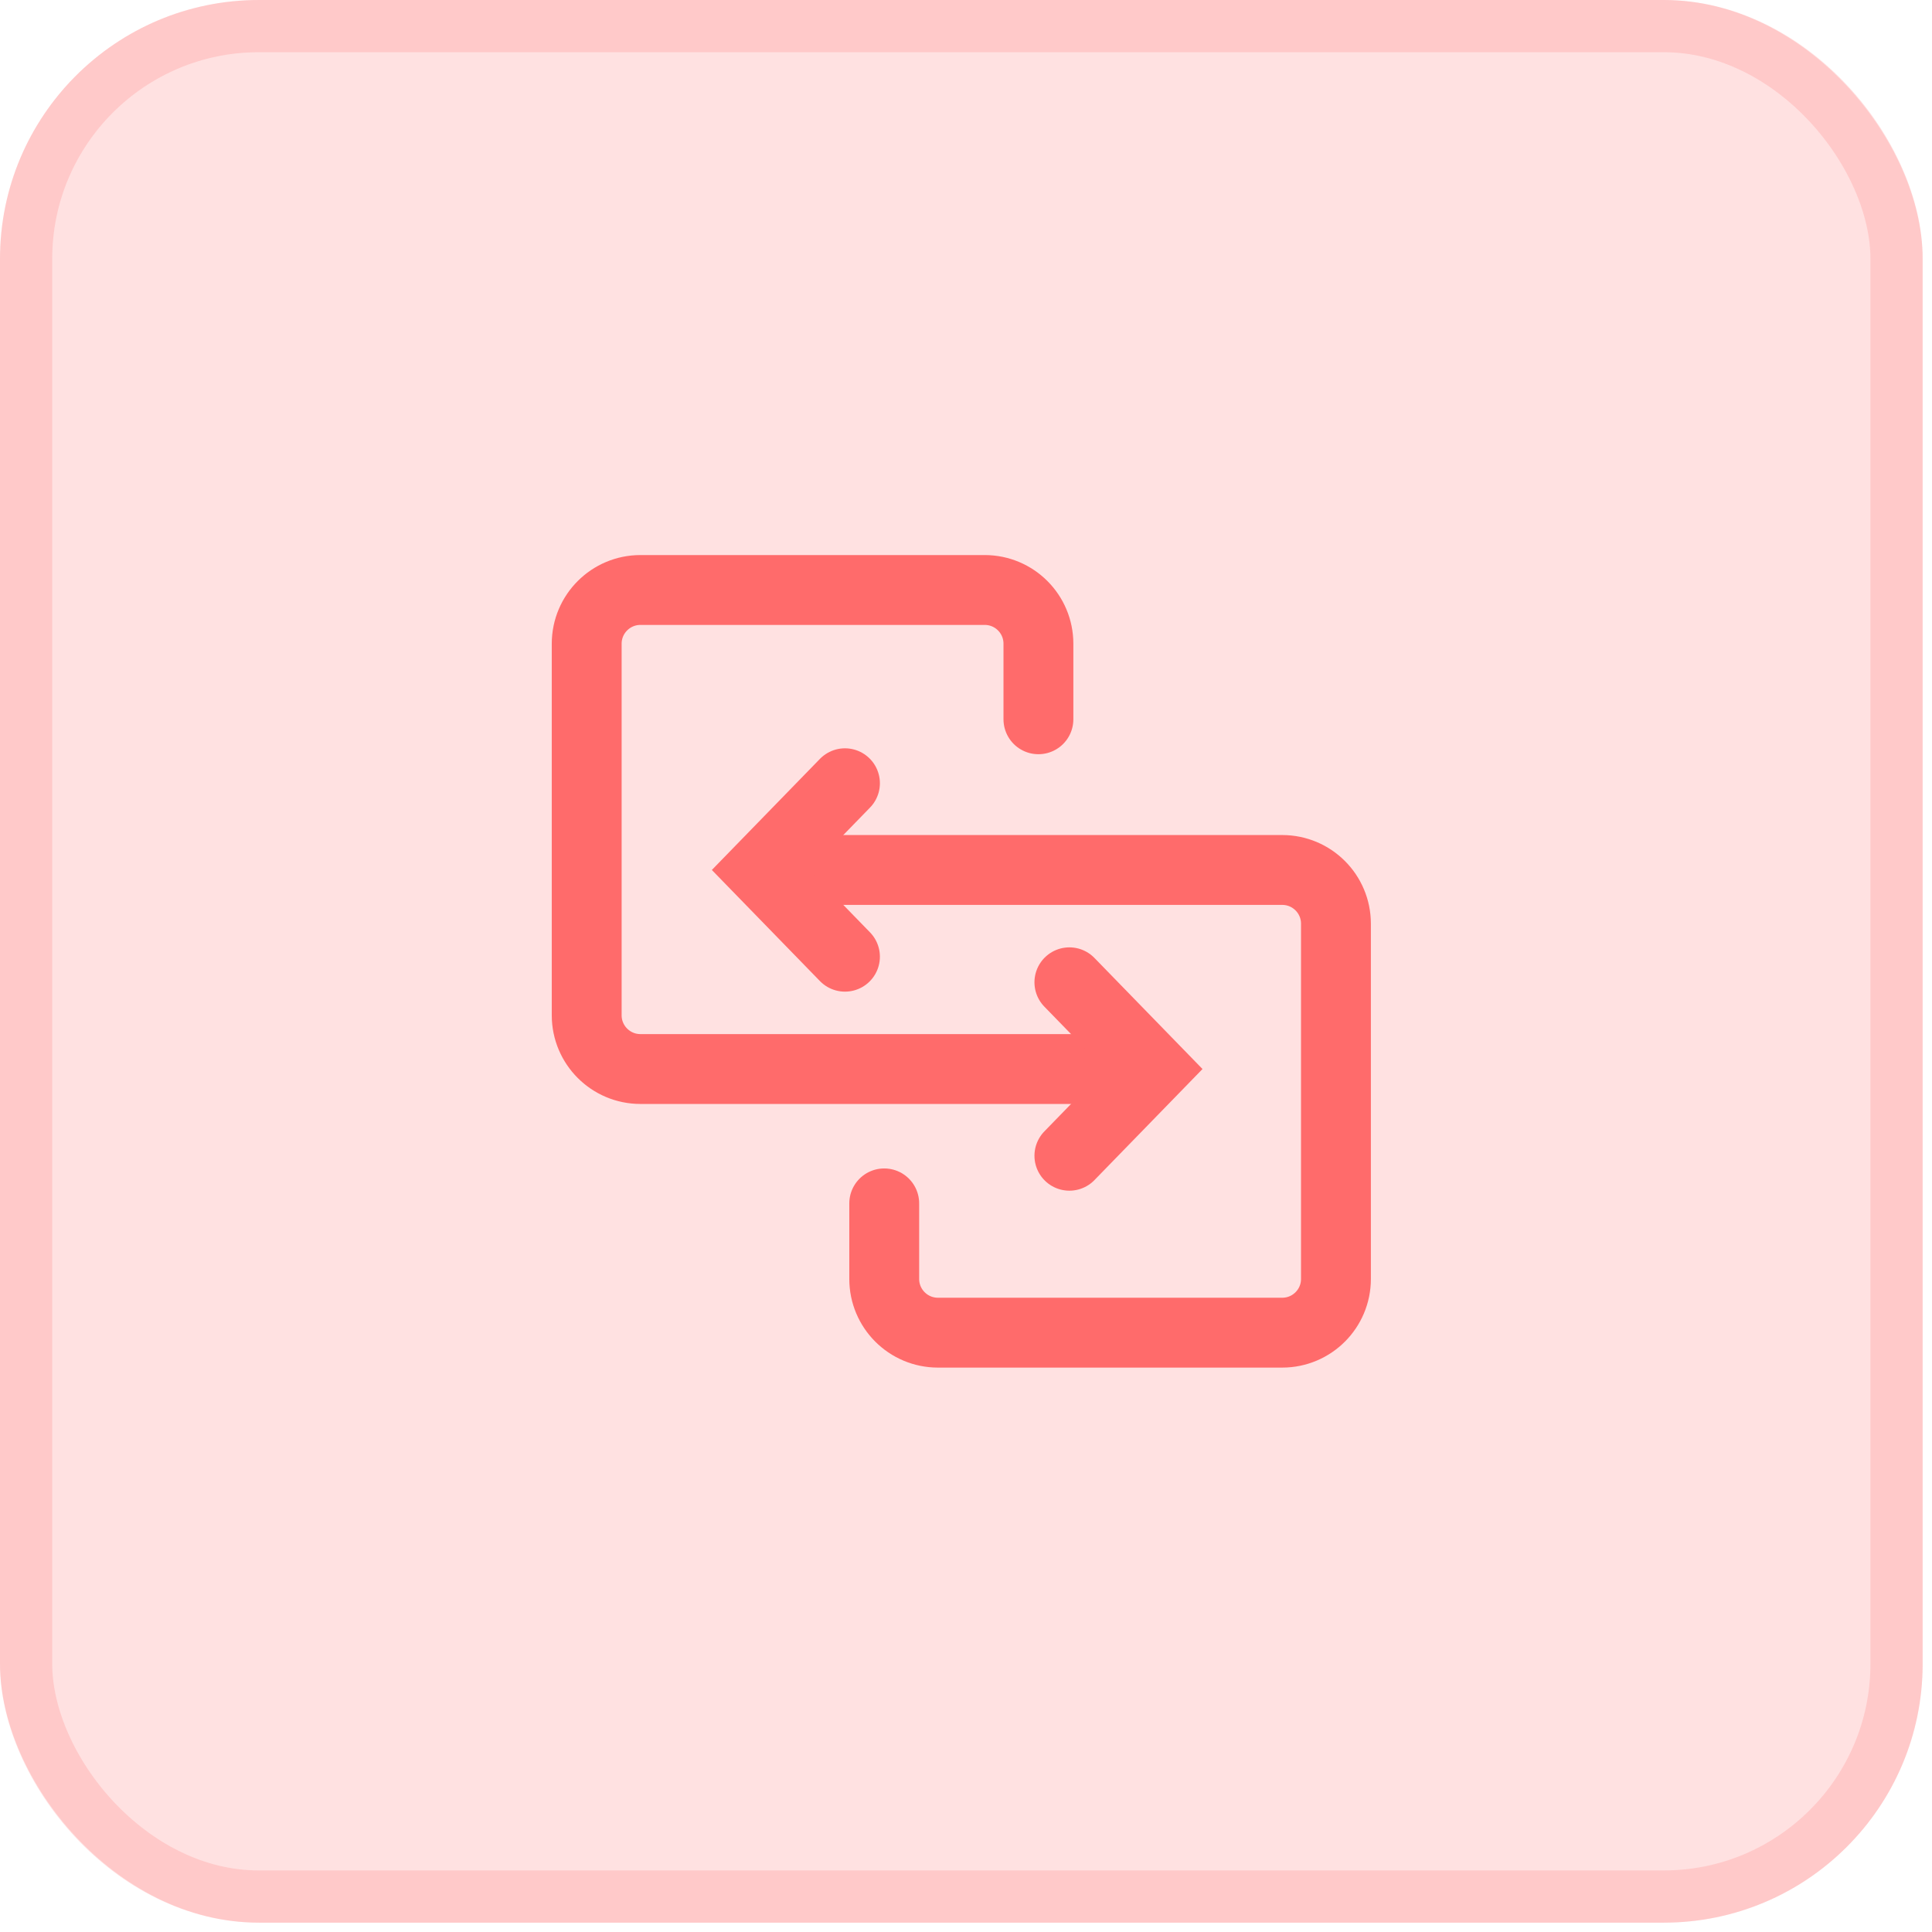
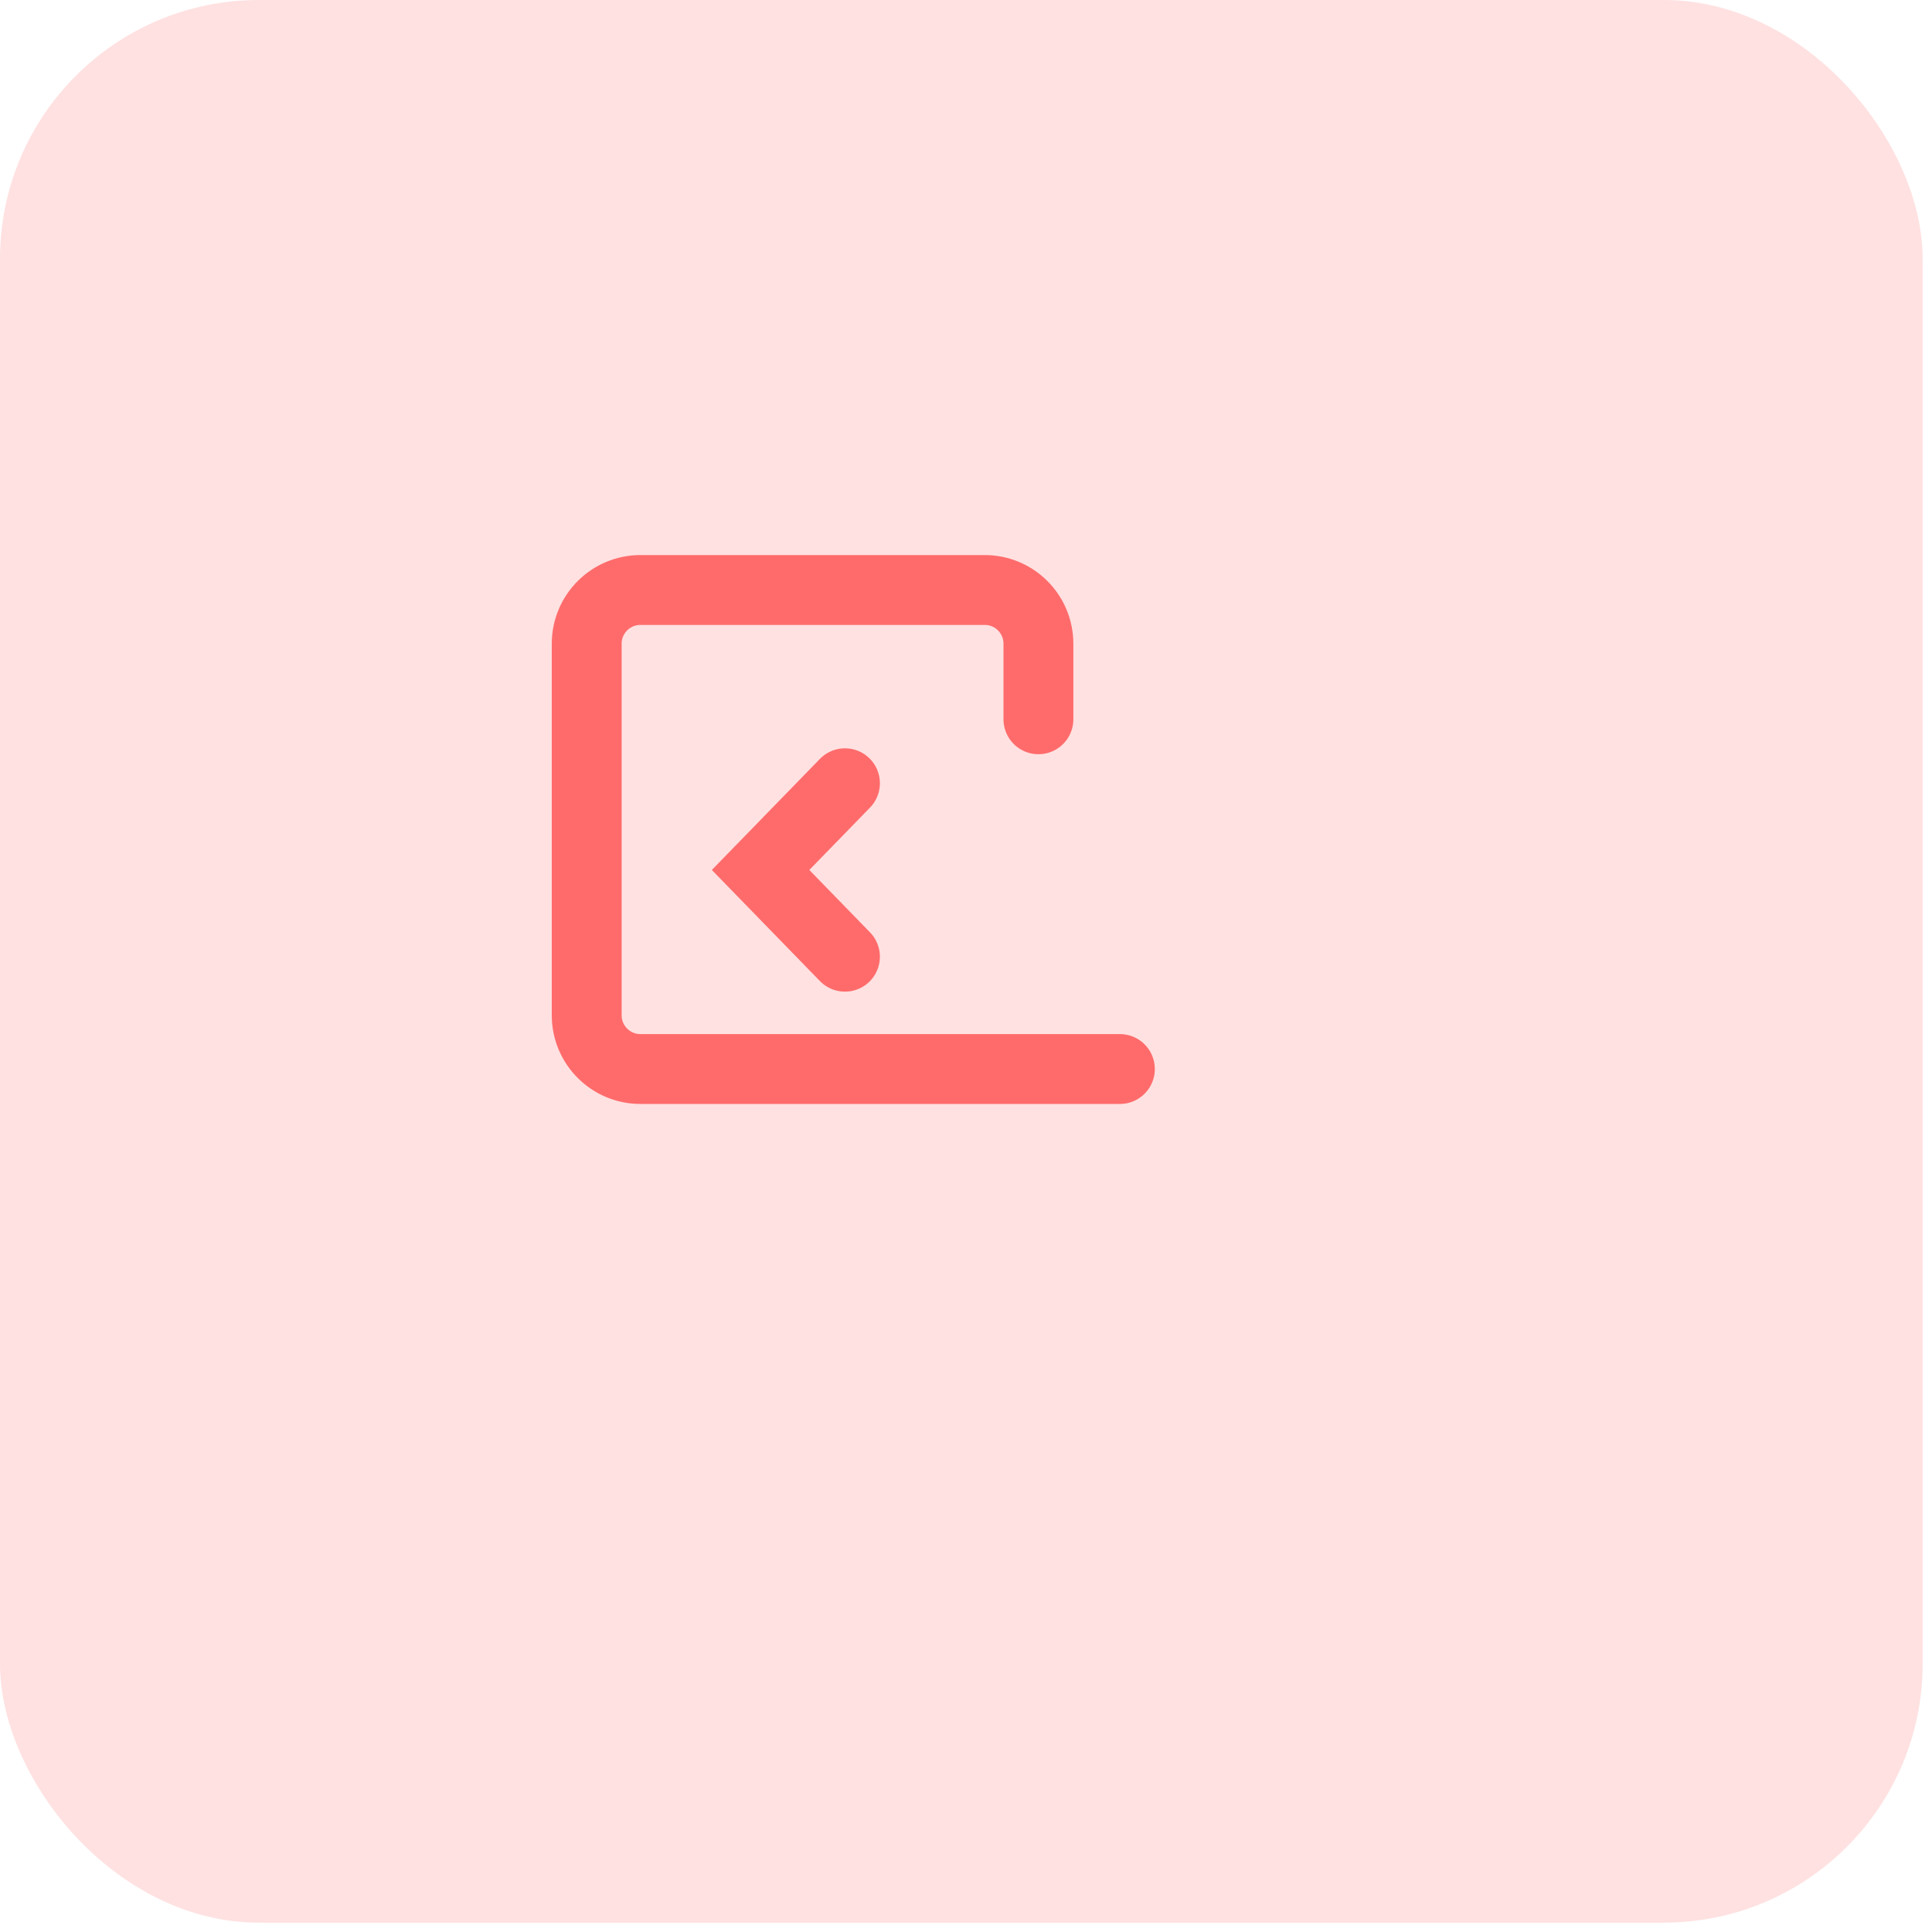
<svg xmlns="http://www.w3.org/2000/svg" width="37" height="37" viewBox="0 0 37 37" fill="none">
  <rect width="36.821" height="36.821" rx="4.957" fill="#FF6B6B" fill-opacity="0.2" />
-   <rect x="0.5" y="0.5" width="35.821" height="35.821" rx="4.457" stroke="#FF6B6B" stroke-opacity="0.2" />
  <g clip-path="url(#clip0_335_1215)">
    <path d="M19.887 13.775V12.328C19.887 11.76 19.427 11.299 18.858 11.299H12.265C11.697 11.299 11.236 11.76 11.236 12.328V19.444C11.236 20.012 11.697 20.473 12.265 20.473H21.447" stroke="#FF6B6B" stroke-width="1.338" stroke-linecap="round" />
-     <path d="M16.934 23.046V24.493C16.934 25.061 17.394 25.522 17.963 25.522H24.556C25.125 25.522 25.585 25.061 25.585 24.493V17.69C25.585 17.122 25.125 16.661 24.556 16.661H15.374" stroke="#FF6B6B" stroke-width="1.338" stroke-linecap="round" />
-     <path d="M20.48 22.134L22.096 20.473L20.48 18.812" stroke="#FF6B6B" stroke-width="1.338" stroke-linecap="round" />
    <path d="M16.182 18.322L14.566 16.661L16.182 15" stroke="#FF6B6B" stroke-width="1.338" stroke-linecap="round" />
  </g>
  <defs>
    <clipPath id="clip0_335_1215">
      <rect width="16.994" height="16.994" fill="white" transform="translate(9.913 9.913)" />
    </clipPath>
  </defs>
</svg>